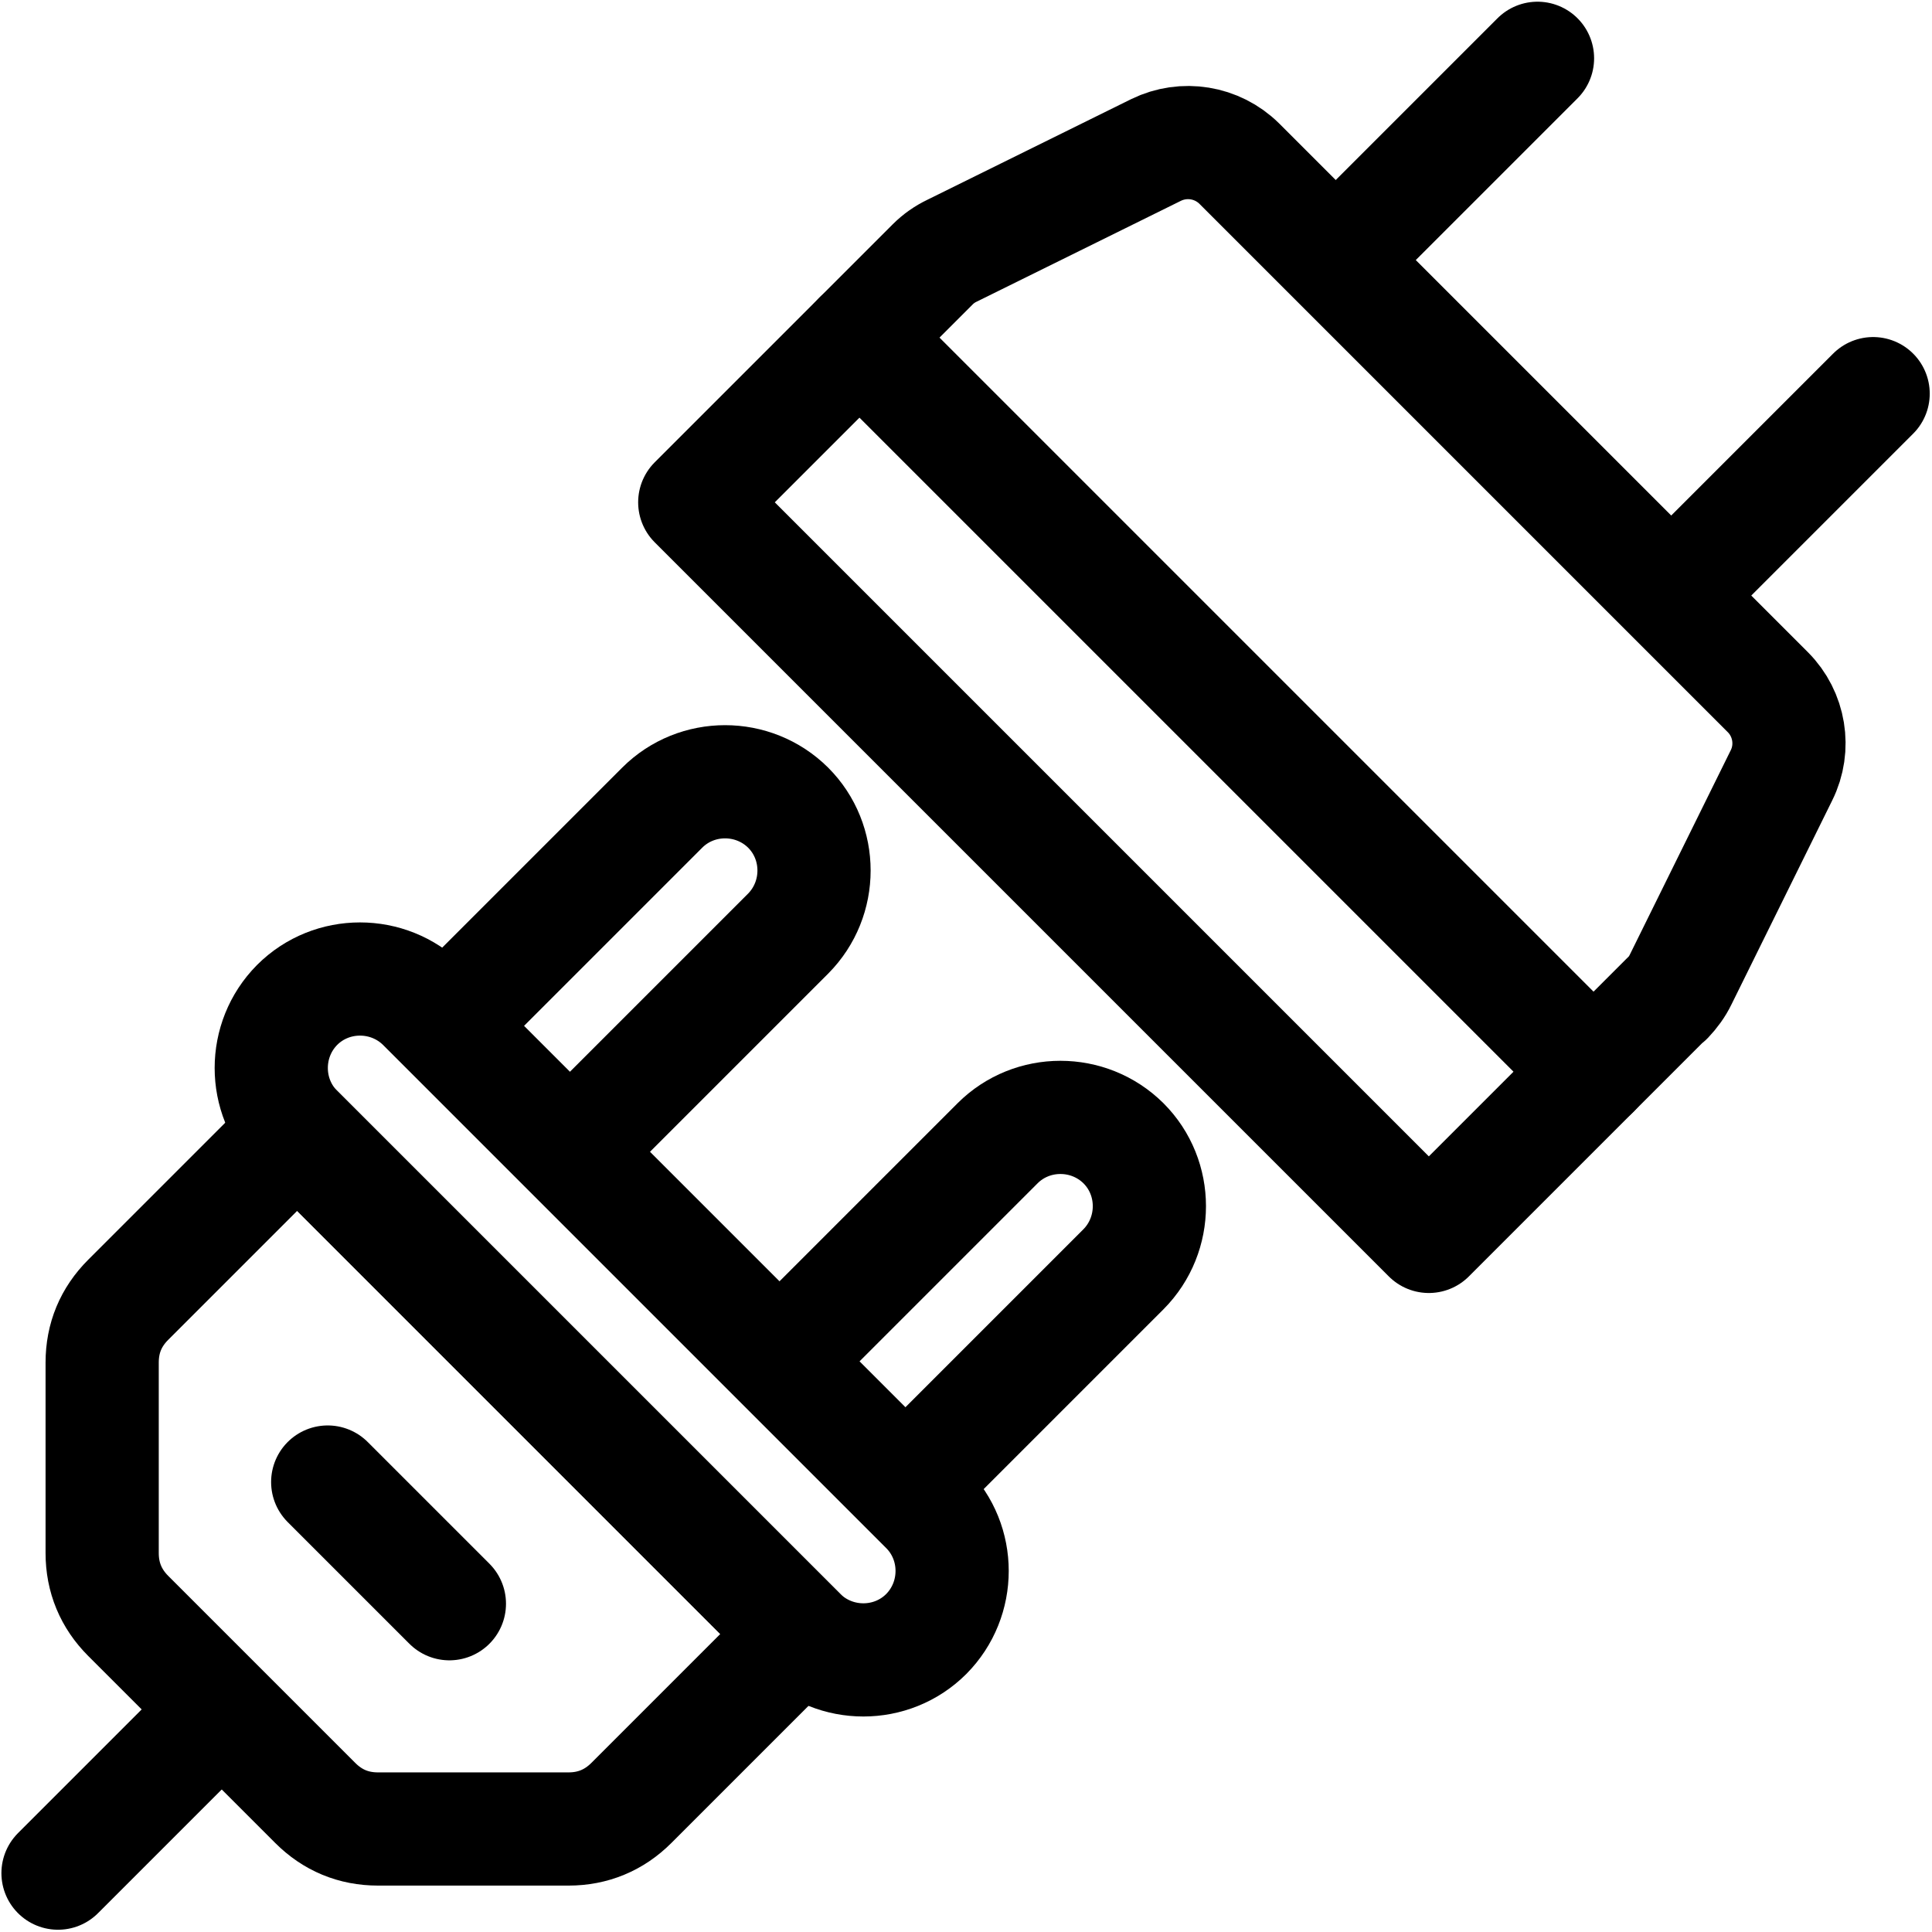
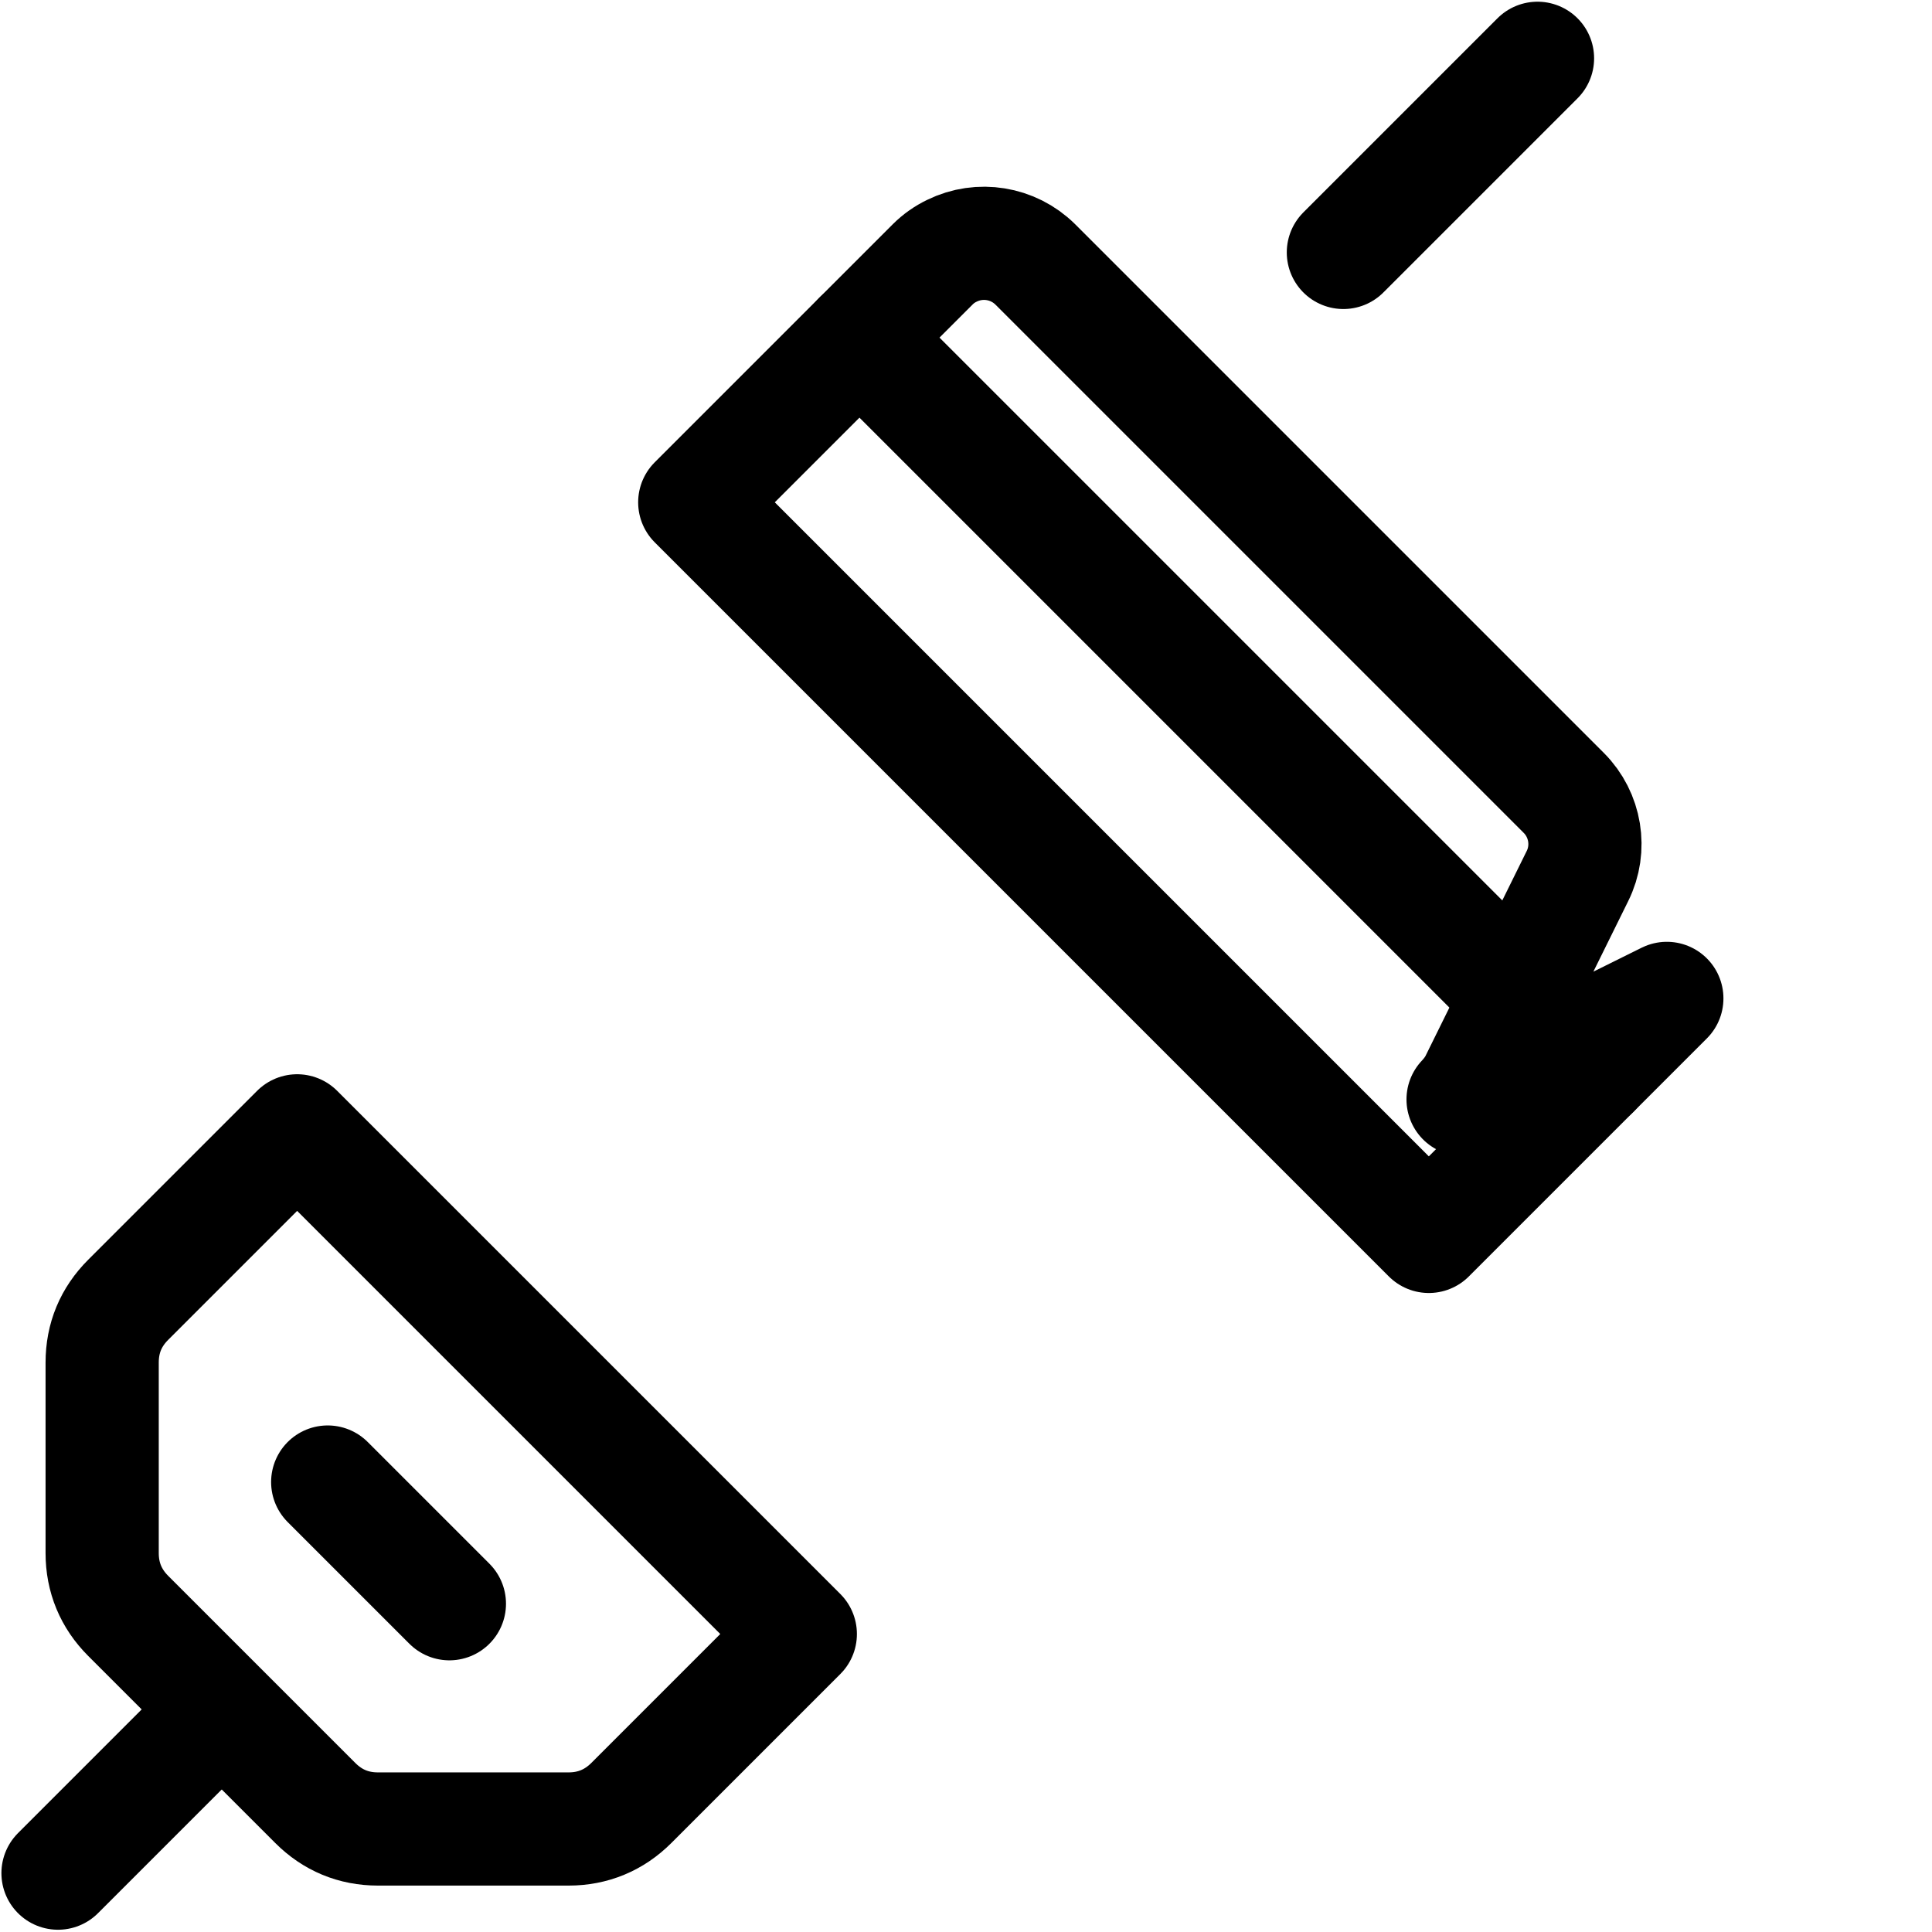
<svg xmlns="http://www.w3.org/2000/svg" id="svg2640" width="682.7" height="682.7" version="1.1" viewBox="0 0 682.7 682.7">
  <defs>
    <style>
      .st0 {
        fill: none;
        stroke: #000;
        stroke-linecap: round;
        stroke-linejoin: round;
        stroke-width: 40px;
      }
    </style>
  </defs>
  <g>
    <g id="g2656">
-       <path id="path2658" class="st0" d="M158.4,361l75.6-75.6c12.2-12.2,32.2-12.2,44.5,0,12.2,12.2,12.2,32.2,0,44.5l-75.6,75.6" />
-     </g>
+       </g>
    <g id="g2660">
-       <path id="path2662" class="st0" d="M276.2,480.3l76.3-76.3c12.2-12.2,32.2-12.2,44.5,0h0c12.2,12.2,12.2,32.2,0,44.5l-74.1,74.1" />
-     </g>
+       </g>
    <g id="g2664">
      <path id="path2666" class="st0" d="M105,399.6l177.8,177.8-59.7,59.7c-6.1,6.1-13.6,9.2-22.2,9.2h-67.3c-8.7,0-16.1-3.1-22.2-9.2l-66.1-66.1c-6.1-6.1-9.2-13.6-9.2-22.2v-67.3c0-8.7,3.1-16.1,9.2-22.2l59.7-59.7Z" />
    </g>
    <g id="g2668">
      <path id="path2670" class="st0" d="M72.4,610l-51.9,51.9" />
    </g>
    <g id="g2672">
-       <path id="path2674" class="st0" d="M327.3,577.4h0c-12.2,12.2-32.2,12.2-44.5,0l-177.8-177.8c-12.2-12.2-12.2-32.2,0-44.5,12.2-12.2,32.2-12.2,44.5,0l177.8,177.8c12.2,12.2,12.2,32.2,0,44.5Z" />
-     </g>
+       </g>
    <g id="g2680">
      <path id="path2682" class="st0" d="M115.8,523.7l43,43" />
    </g>
  </g>
-   <path class="st0" d="M589,352.8l-84.1,84.1L245.5,177.5l84.1-84.1c2-2,4.3-3.6,6.8-4.8l72.1-35.6c9.8-4.8,21.6-2.9,29.4,4.8l186.8,186.8c7.7,7.7,9.7,19.6,4.8,29.4l-35.6,72.1c-1.2,2.5-2.9,4.8-4.8,6.8Z" />
+   <path class="st0" d="M589,352.8l-84.1,84.1L245.5,177.5l84.1-84.1c2-2,4.3-3.6,6.8-4.8c9.8-4.8,21.6-2.9,29.4,4.8l186.8,186.8c7.7,7.7,9.7,19.6,4.8,29.4l-35.6,72.1c-1.2,2.5-2.9,4.8-4.8,6.8Z" />
  <g>
    <line class="st0" x1="543.3" y1="20.6" x2="474.7" y2="89.2" />
-     <line class="st0" x1="661.9" y1="139.1" x2="593.3" y2="207.7" />
  </g>
  <line class="st0" x1="303.7" y1="119.3" x2="563.1" y2="378.7" />
</svg>